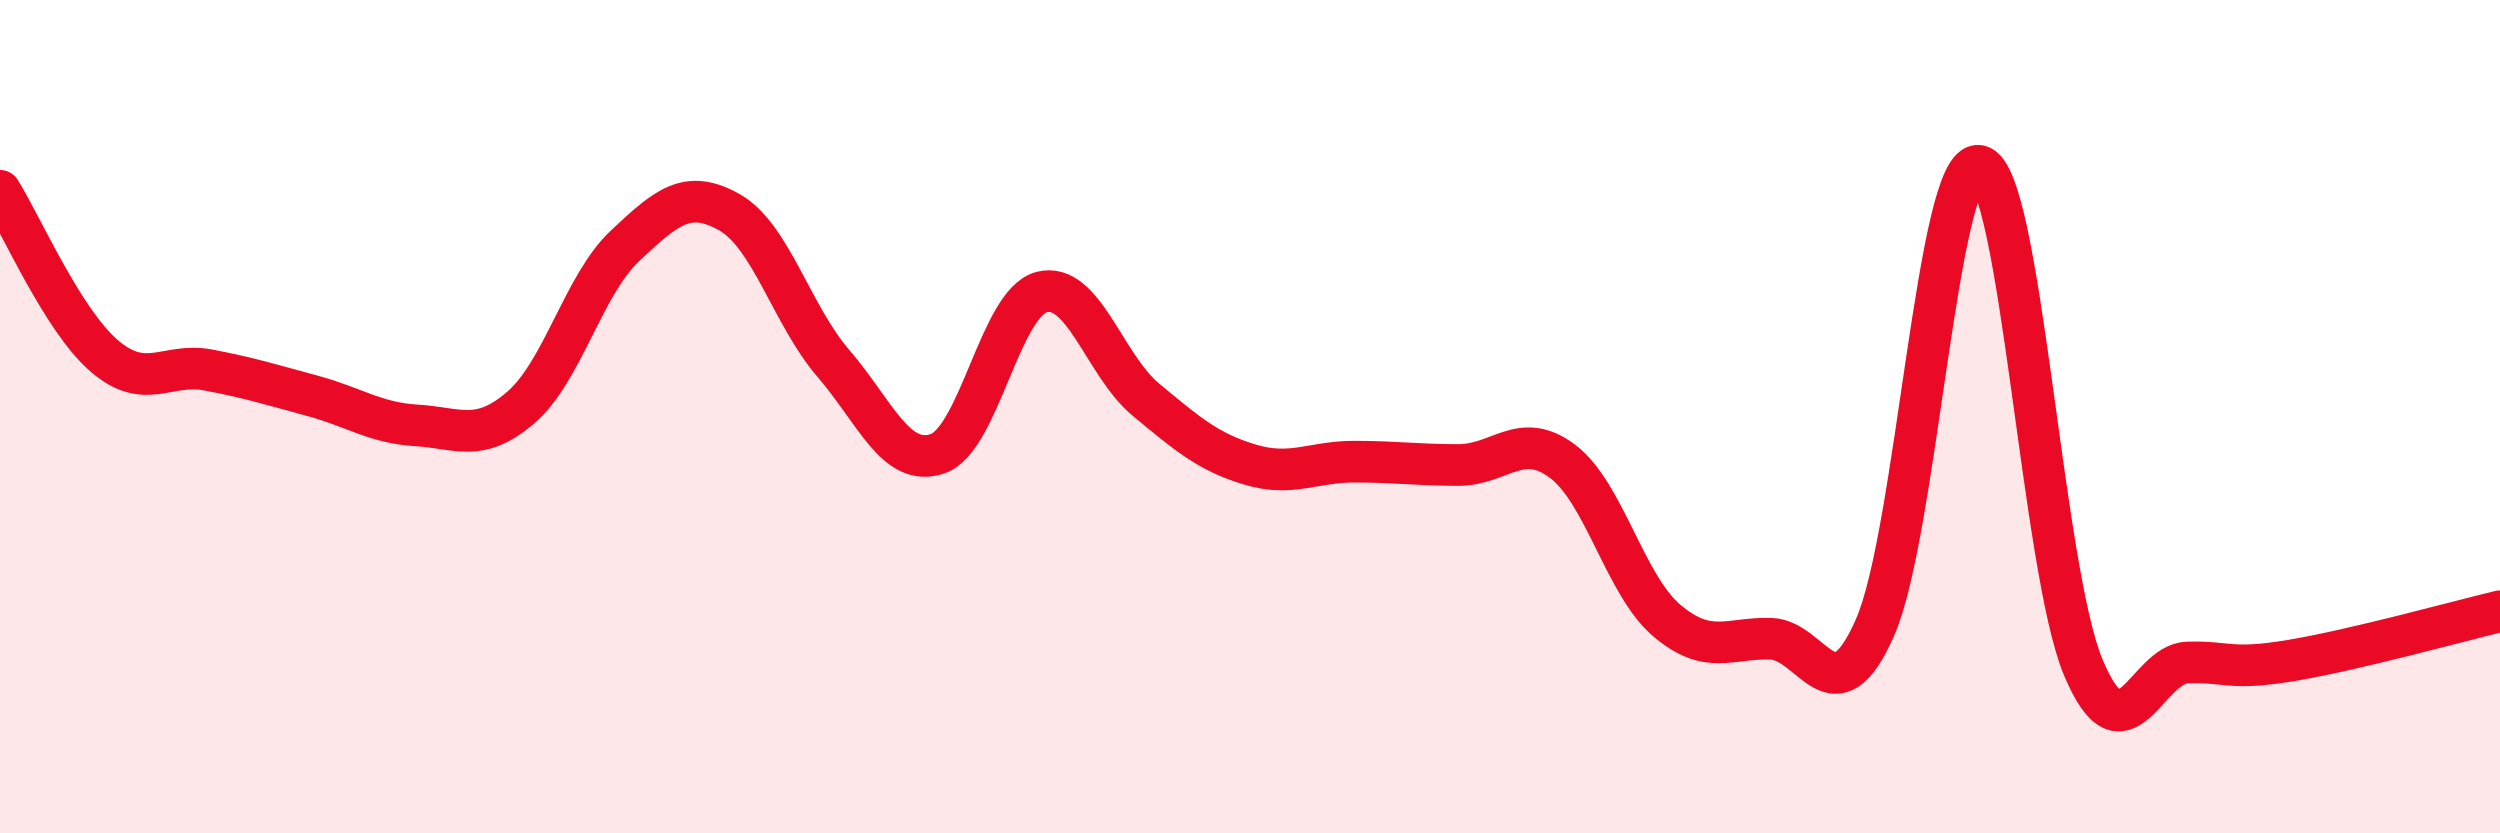
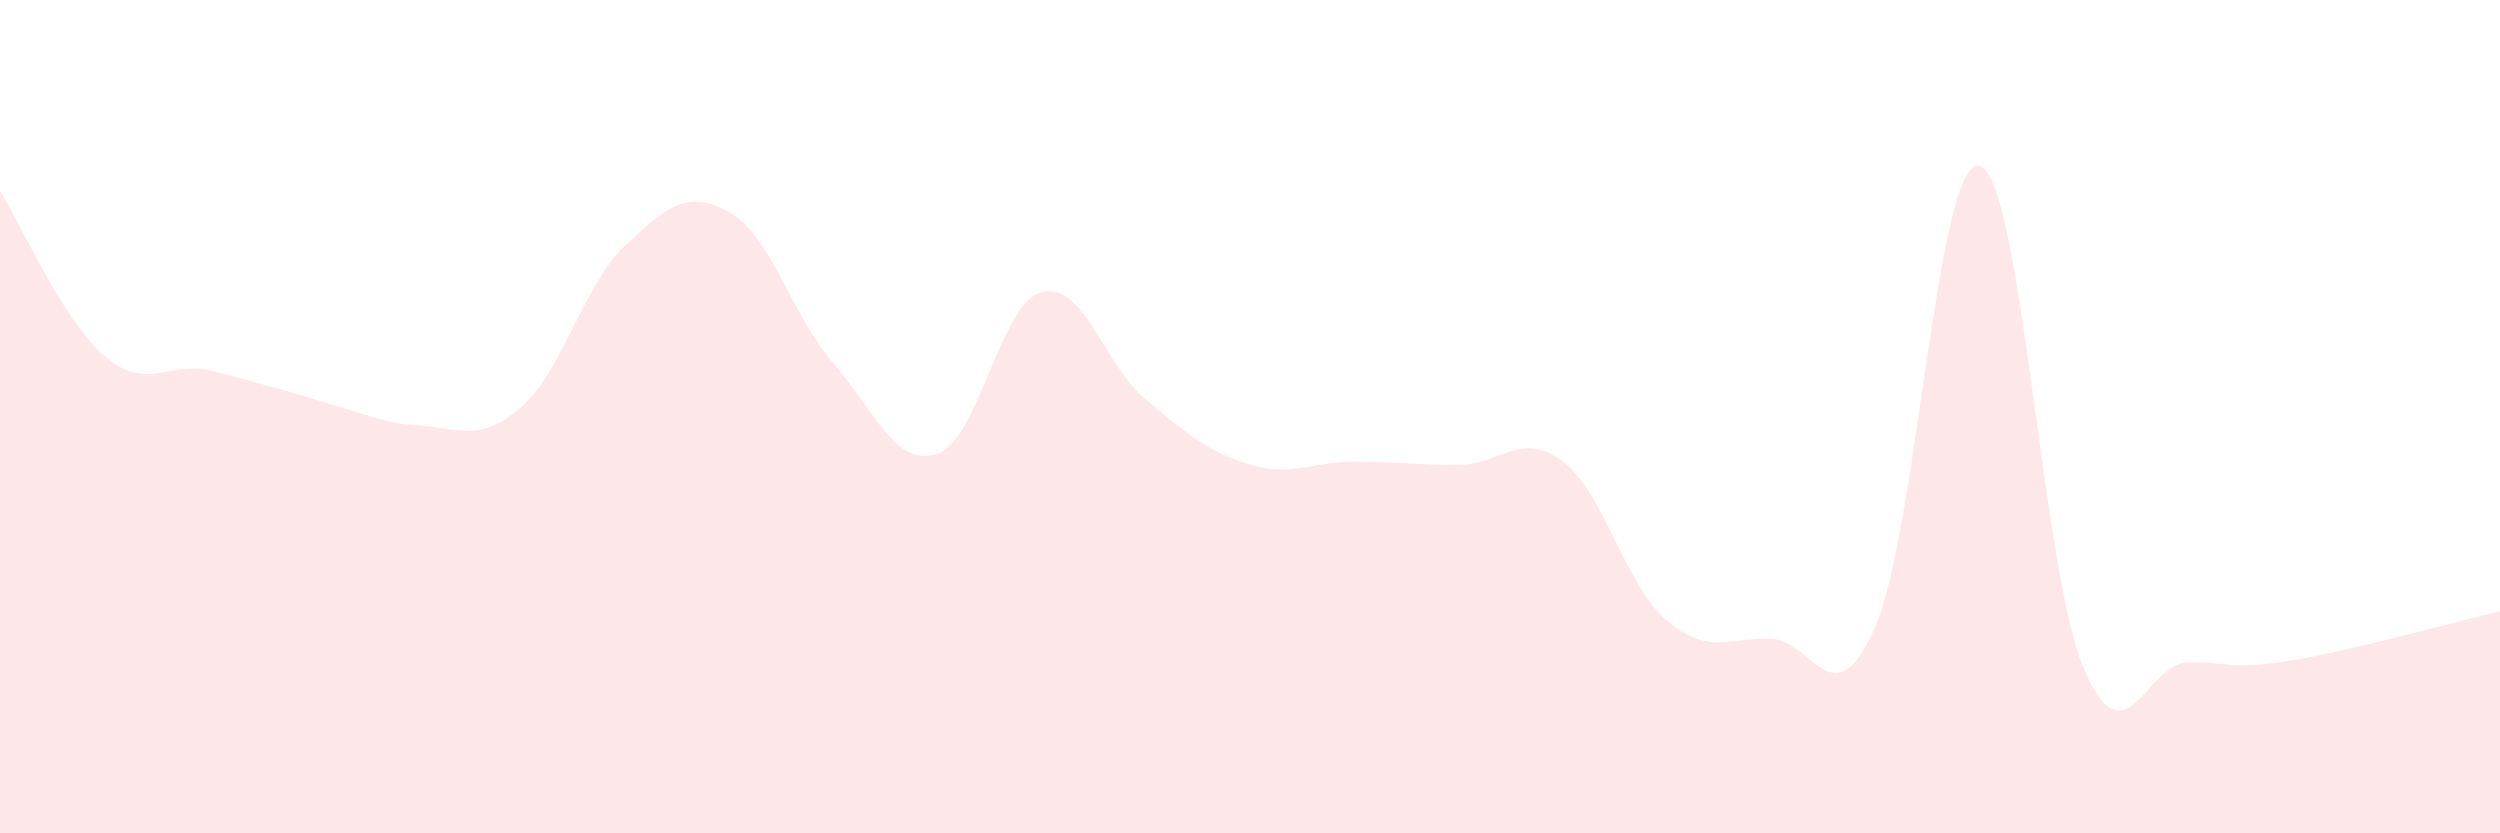
<svg xmlns="http://www.w3.org/2000/svg" width="60" height="20" viewBox="0 0 60 20">
-   <path d="M 0,4.58 C 0.5,5.37 1.5,7.68 2.5,8.54 C 3.5,9.4 4,8.69 5,8.88 C 6,9.07 6.5,9.23 7.5,9.5 C 8.5,9.77 9,10.15 10,10.21 C 11,10.27 11.5,10.64 12.5,9.78 C 13.5,8.92 14,6.84 15,5.9 C 16,4.96 16.5,4.53 17.5,5.09 C 18.5,5.65 19,7.56 20,8.72 C 21,9.88 21.5,11.23 22.5,10.89 C 23.5,10.55 24,7.27 25,7.01 C 26,6.75 26.5,8.76 27.5,9.59 C 28.5,10.42 29,10.85 30,11.15 C 31,11.45 31.5,11.08 32.5,11.08 C 33.5,11.08 34,11.16 35,11.16 C 36,11.16 36.5,10.32 37.5,11.07 C 38.5,11.82 39,14.04 40,14.89 C 41,15.74 41.5,15.3 42.5,15.33 C 43.5,15.36 44,17.33 45,15.06 C 46,12.79 46.5,3.79 47.5,3.98 C 48.5,4.17 49,13.64 50,16.02 C 51,18.4 51.5,15.93 52.5,15.9 C 53.5,15.87 53.5,16.1 55,15.85 C 56.5,15.6 59,14.91 60,14.67L60 20L0 20Z" fill="#EB0A25" opacity="0.1" stroke-linecap="round" stroke-linejoin="round" />
-   <path d="M 0,4.58 C 0.5,5.37 1.5,7.68 2.5,8.54 C 3.5,9.4 4,8.69 5,8.88 C 6,9.07 6.5,9.23 7.5,9.5 C 8.5,9.77 9,10.15 10,10.21 C 11,10.27 11.5,10.64 12.5,9.78 C 13.5,8.92 14,6.84 15,5.9 C 16,4.96 16.5,4.53 17.5,5.09 C 18.5,5.65 19,7.56 20,8.72 C 21,9.88 21.5,11.23 22.5,10.89 C 23.5,10.55 24,7.27 25,7.01 C 26,6.75 26.5,8.76 27.5,9.59 C 28.5,10.42 29,10.85 30,11.15 C 31,11.45 31.5,11.08 32.5,11.08 C 33.5,11.08 34,11.16 35,11.16 C 36,11.16 36.5,10.32 37.5,11.07 C 38.5,11.82 39,14.04 40,14.89 C 41,15.74 41.5,15.3 42.5,15.33 C 43.5,15.36 44,17.33 45,15.06 C 46,12.79 46.5,3.79 47.5,3.98 C 48.5,4.17 49,13.64 50,16.02 C 51,18.4 51.5,15.93 52.5,15.9 C 53.5,15.87 53.5,16.1 55,15.85 C 56.5,15.6 59,14.91 60,14.67" stroke="#EB0A25" stroke-width="1" fill="none" stroke-linecap="round" stroke-linejoin="round" />
+   <path d="M 0,4.58 C 0.5,5.37 1.5,7.68 2.5,8.54 C 3.5,9.4 4,8.69 5,8.88 C 8.5,9.77 9,10.15 10,10.21 C 11,10.27 11.5,10.64 12.5,9.78 C 13.5,8.92 14,6.84 15,5.9 C 16,4.96 16.5,4.53 17.5,5.09 C 18.5,5.65 19,7.56 20,8.72 C 21,9.88 21.5,11.23 22.5,10.89 C 23.5,10.55 24,7.27 25,7.01 C 26,6.75 26.5,8.76 27.5,9.59 C 28.5,10.42 29,10.85 30,11.15 C 31,11.45 31.5,11.08 32.5,11.08 C 33.5,11.08 34,11.16 35,11.16 C 36,11.16 36.5,10.32 37.5,11.07 C 38.5,11.82 39,14.04 40,14.89 C 41,15.74 41.5,15.3 42.5,15.33 C 43.5,15.36 44,17.33 45,15.06 C 46,12.79 46.5,3.79 47.5,3.98 C 48.5,4.17 49,13.64 50,16.02 C 51,18.4 51.5,15.93 52.5,15.9 C 53.5,15.87 53.5,16.1 55,15.85 C 56.5,15.6 59,14.91 60,14.67L60 20L0 20Z" fill="#EB0A25" opacity="0.1" stroke-linecap="round" stroke-linejoin="round" />
</svg>